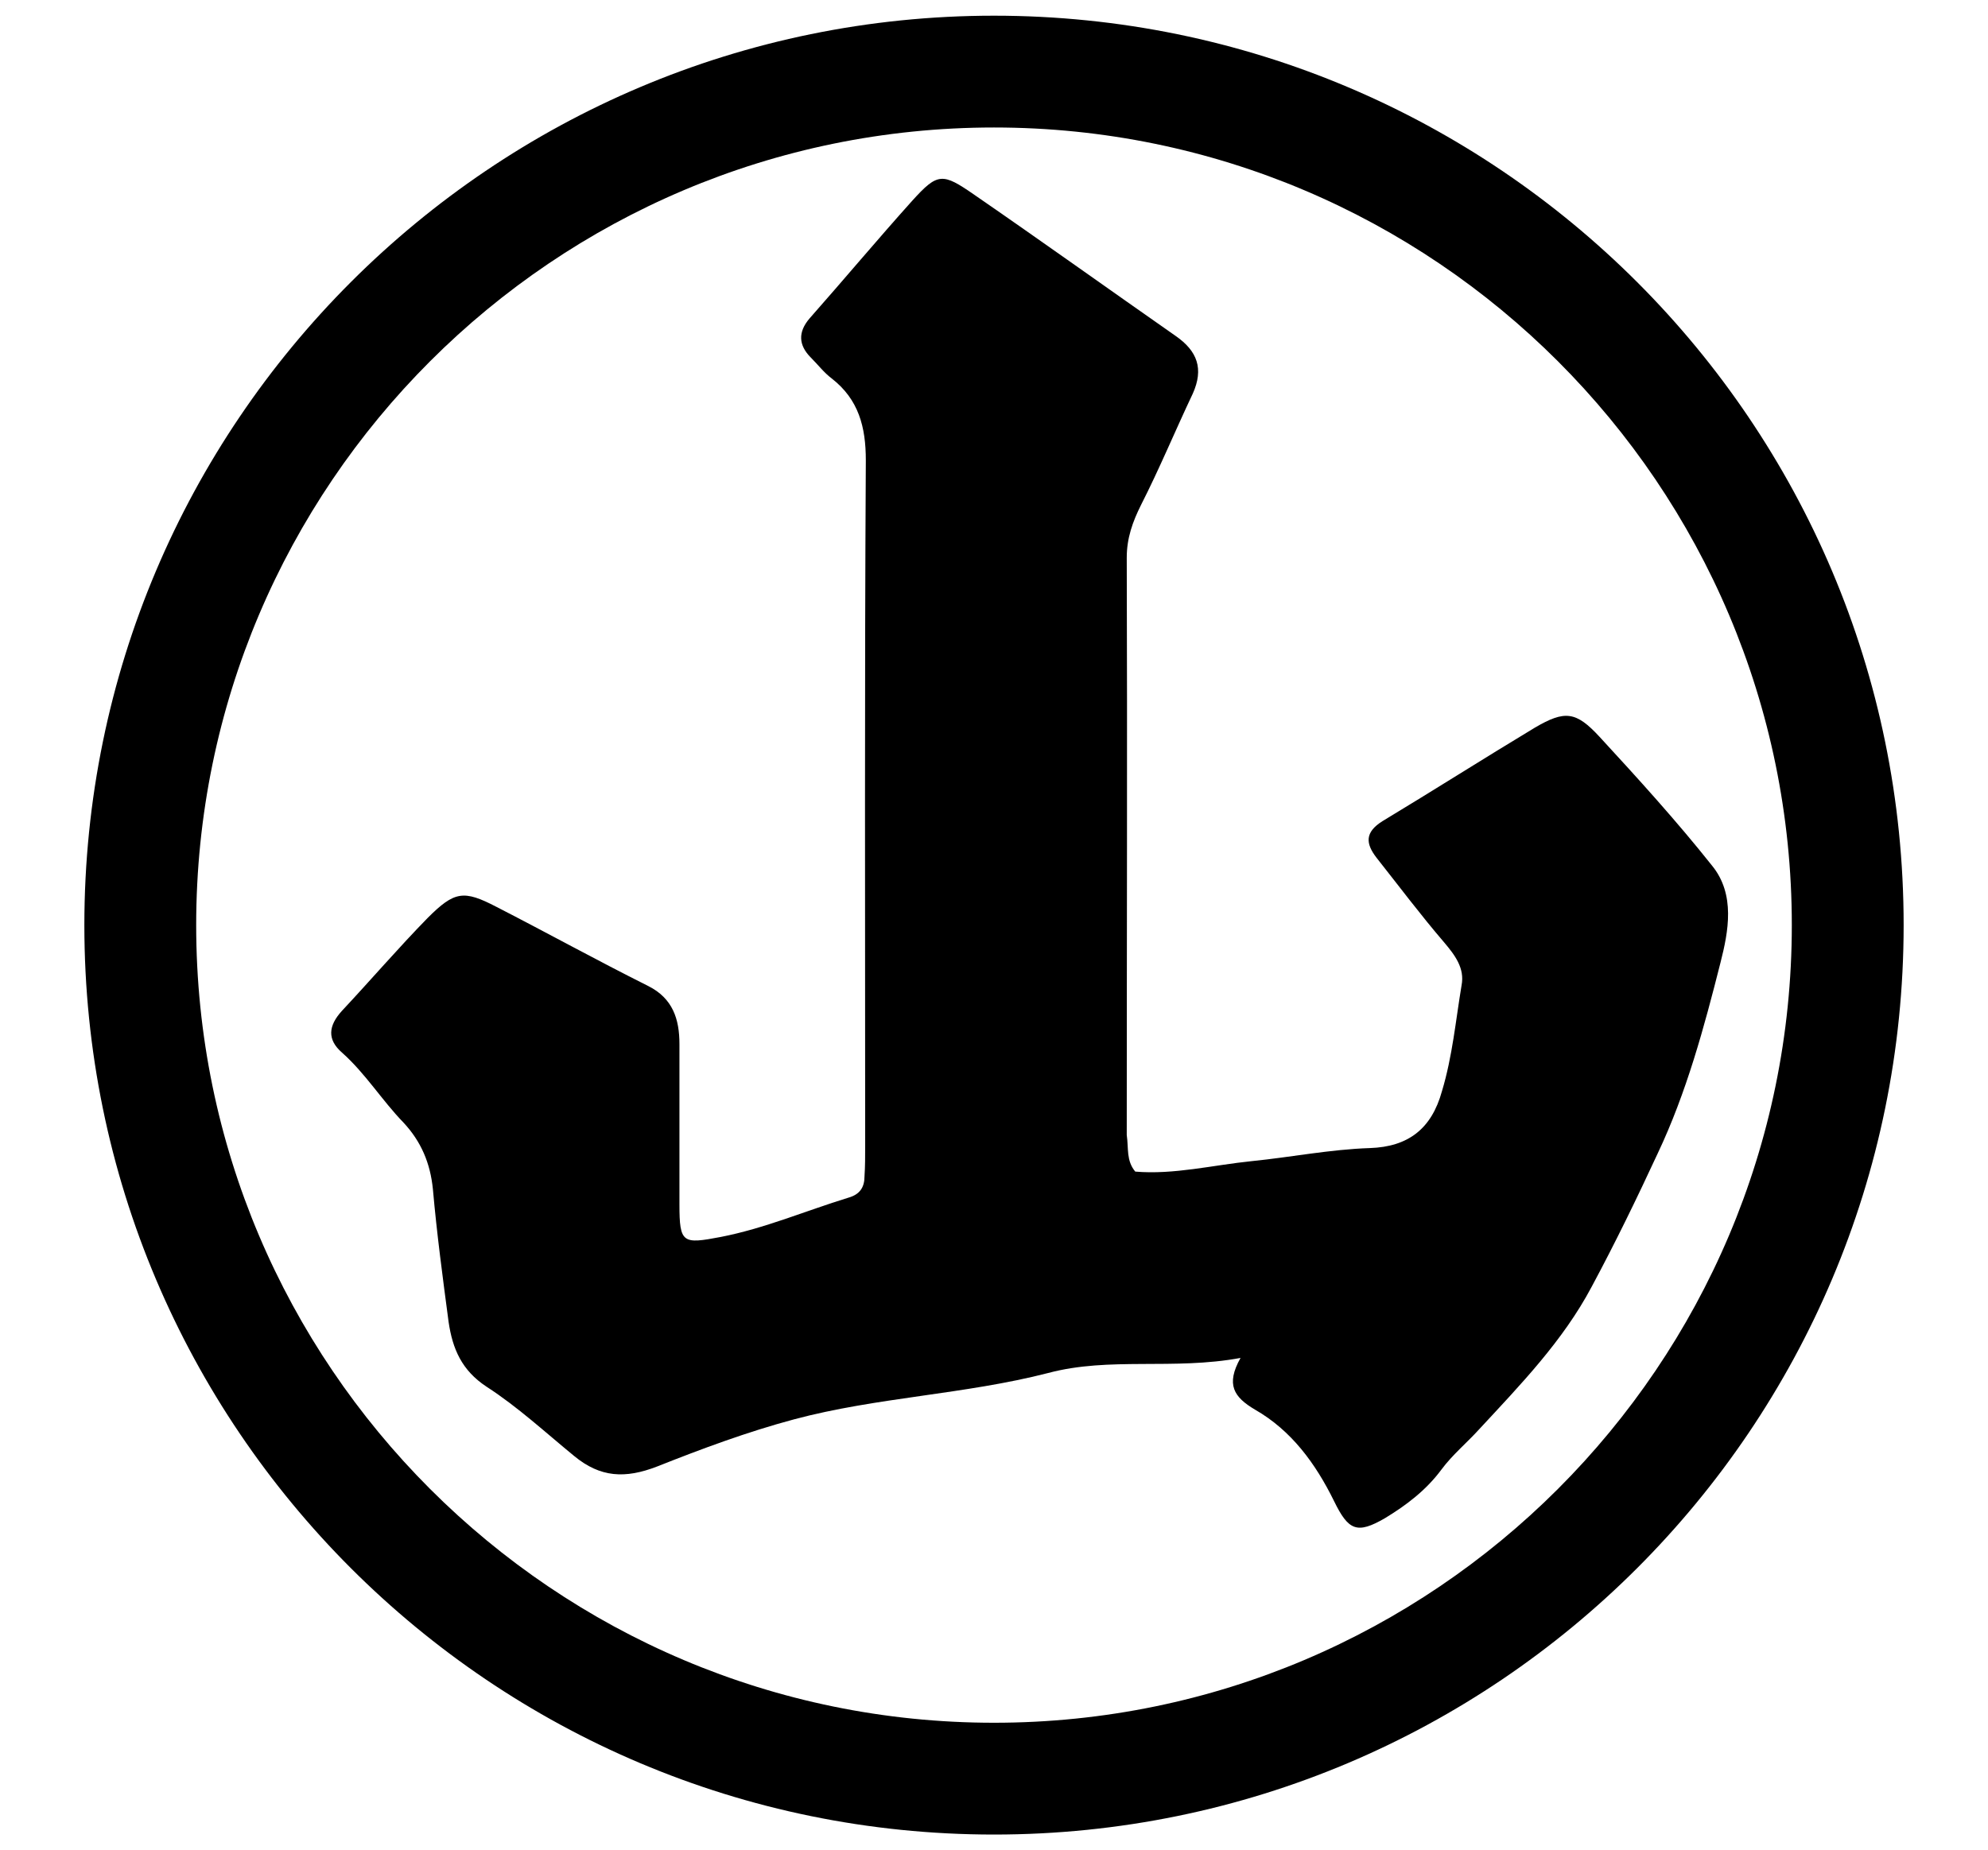
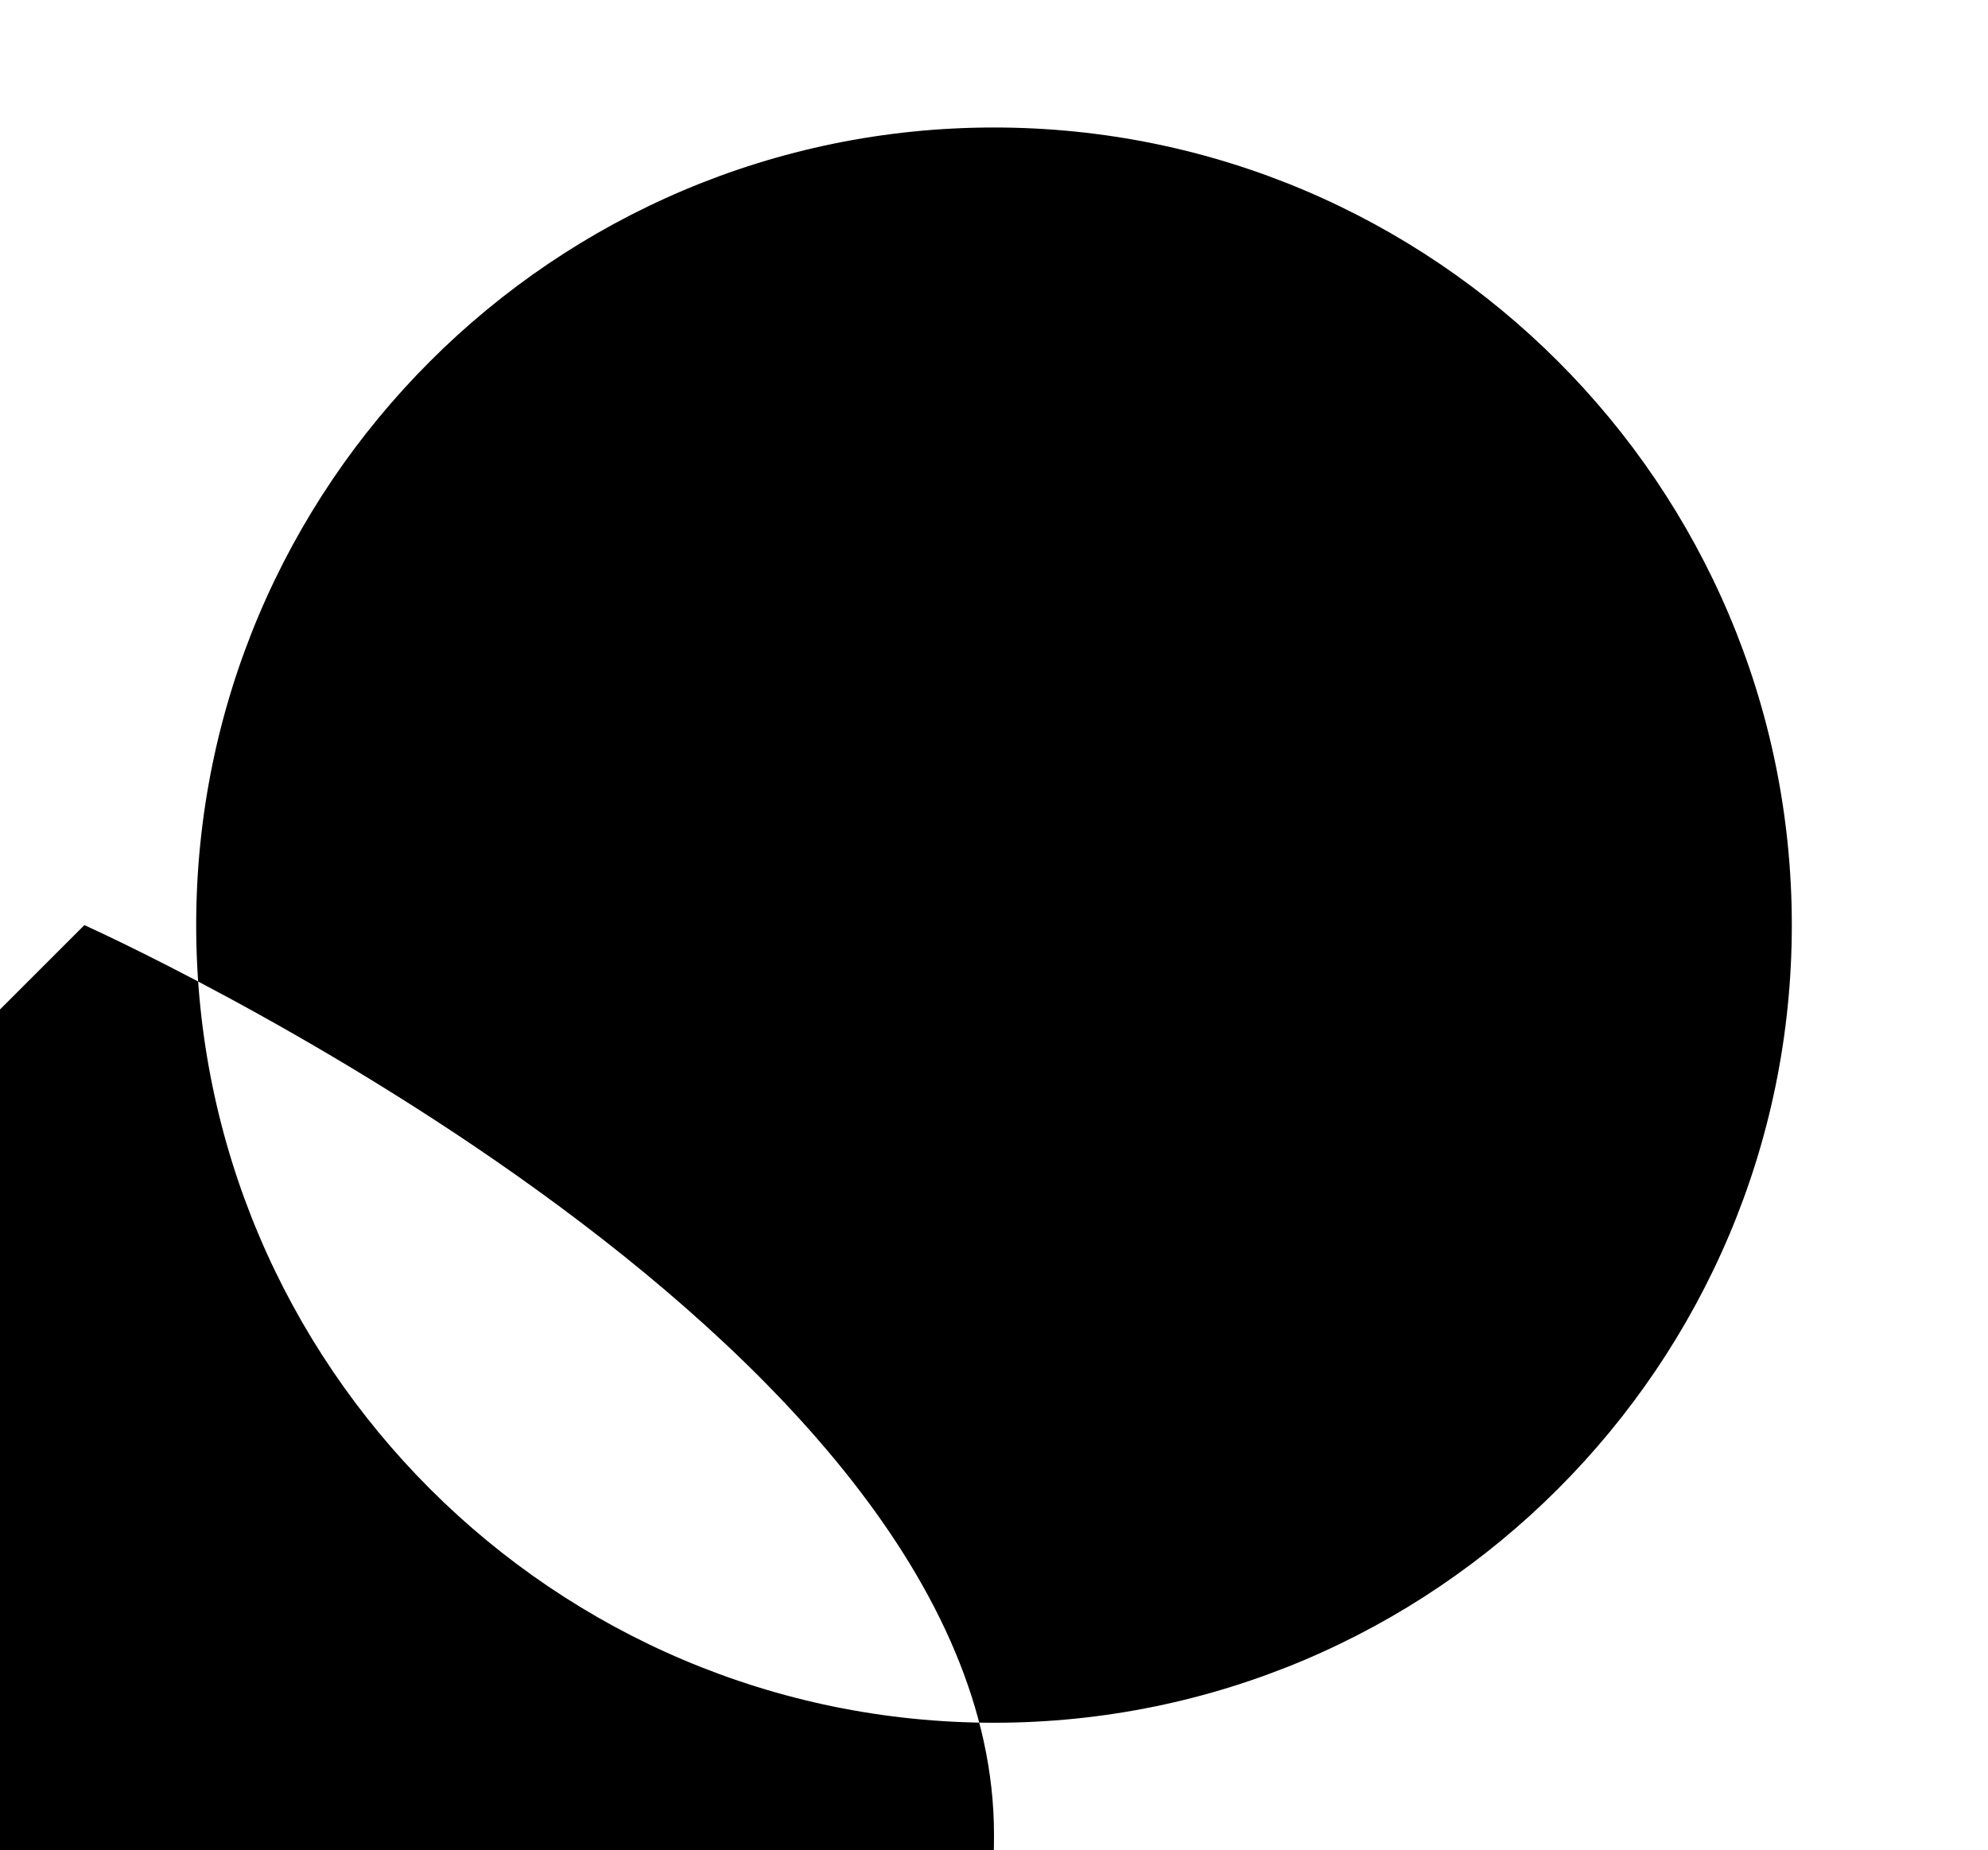
<svg xmlns="http://www.w3.org/2000/svg" enable-background="new 0 0 304 283" version="1.1" viewBox="0 0 304 283" xml:space="preserve">
-   <path d="m173.6 179.2c5.9 0.5 11.9-1 17.8-1.6 6-0.6 12-1.8 18.1-2 5.8-0.2 9.4-2.9 11-8.7 1.6-5.3 2.1-10.8 3-16.2 0.5-2.6-1-4.6-2.7-6.6-3.6-4.2-6.9-8.6-10.3-12.9-1.7-2.2-1.8-3.9 0.9-5.6 7.8-4.7 15.5-9.6 23.3-14.3 4.6-2.7 6.3-2.5 9.9 1.4 5.9 6.4 11.8 12.9 17.2 19.7 3.6 4.4 2.5 10.1 1.3 14.8-2.5 9.9-5.2 19.9-9.6 29.2-3.2 6.9-6.5 13.7-10.1 20.4-4.4 8.3-10.9 15-17.2 21.8-1.9 2.1-4.1 3.9-5.8 6.2-2.3 3.1-5.3 5.4-8.6 7.4-4.3 2.5-5.6 1.9-7.8-2.6-2.8-5.7-6.5-10.8-12.1-14-3.2-1.9-4.5-3.8-2.2-7.9-10.3 1.9-20-0.2-29.4 2.3-12.8 3.3-26.2 3.7-38.9 7.1-7.1 1.9-14.1 4.5-20.9 7.2-4.9 1.9-8.7 1.7-12.7-1.6-4.4-3.6-8.6-7.5-13.4-10.6-3.8-2.5-5.2-5.8-5.8-9.9-0.9-6.8-1.8-13.5-2.4-20.3-0.4-4-1.8-7.3-4.5-10.2-3.3-3.4-5.8-7.5-9.4-10.7-2.3-2-2.1-4.1 0-6.4 4.4-4.7 8.6-9.6 13.1-14.2 4.1-4.1 5.5-4.3 10.5-1.7 7.8 4 15.4 8.2 23.2 12.1 3.8 1.9 4.8 5.1 4.8 8.9v24.5c0 6 0.5 6.1 6.3 5 6.7-1.3 13-4 19.5-6 1.8-0.5 2.5-1.6 2.5-3.3 0.1-1.5 0.1-3 0.1-4.6 0-35-0.1-69.9 0.1-104.9 0-5.1-1.1-9.3-5.2-12.5-1.2-0.9-2.1-2.1-3.2-3.2-1.9-1.9-2-3.9-0.2-6 5.3-6 10.4-12.1 15.7-18 3.9-4.3 4.6-4.3 9.5-0.9 10.3 7.1 20.5 14.4 30.8 21.6 3.3 2.3 4.3 5 2.6 8.8-2.7 5.7-5.1 11.5-7.9 17-1.3 2.6-2.2 5.1-2.2 8.1 0.1 29.4 0 58.9 0 88.3 0.3 2.1-0.1 3.9 1.3 5.6z" />
-   <path d="m12.9 141.5c0-76.8 62.3-139.1 139.1-139.1s139.1 62.3 139.1 139.1-62.3 139.1-139.1 139.1-139.1-62.3-139.1-139.1zm261.1 0c0-67.3-54.7-122-122-122s-122 54.7-122 122 54.7 122 122 122 122-54.7 122-122z" />
+   <path d="m12.9 141.5s139.1 62.3 139.1 139.1-62.3 139.1-139.1 139.1-139.1-62.3-139.1-139.1zm261.1 0c0-67.3-54.7-122-122-122s-122 54.7-122 122 54.7 122 122 122 122-54.7 122-122z" />
</svg>